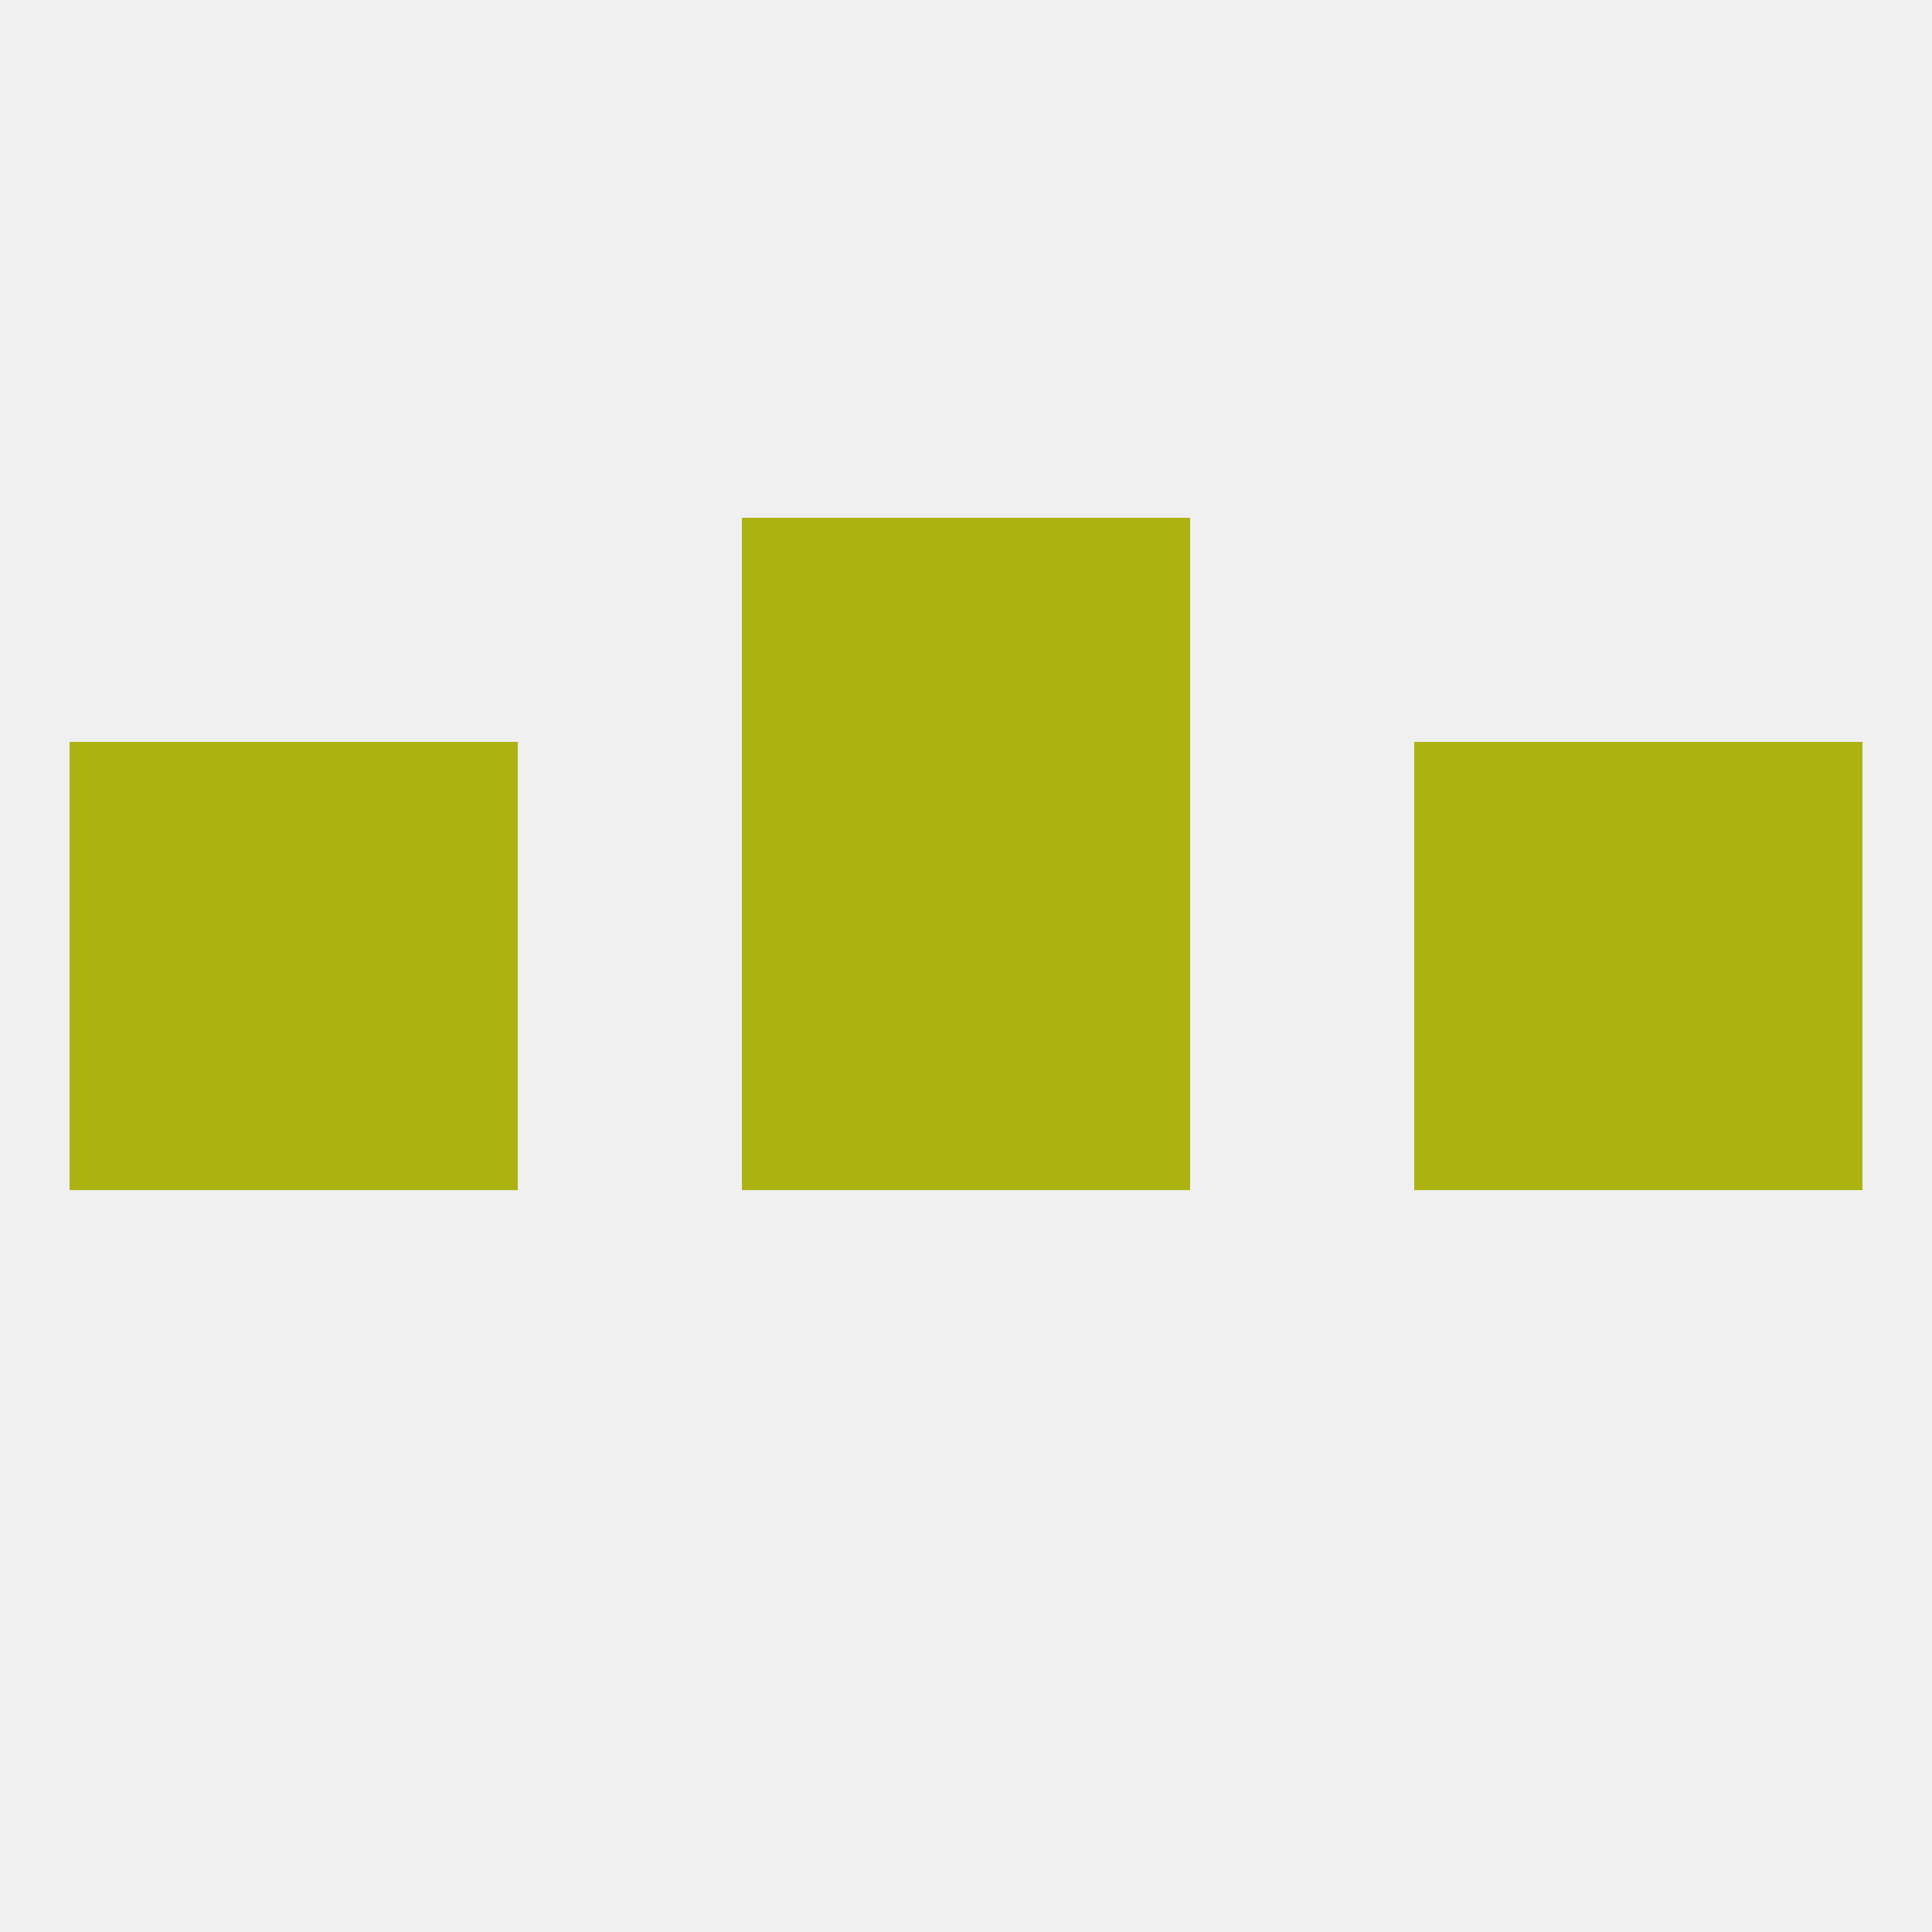
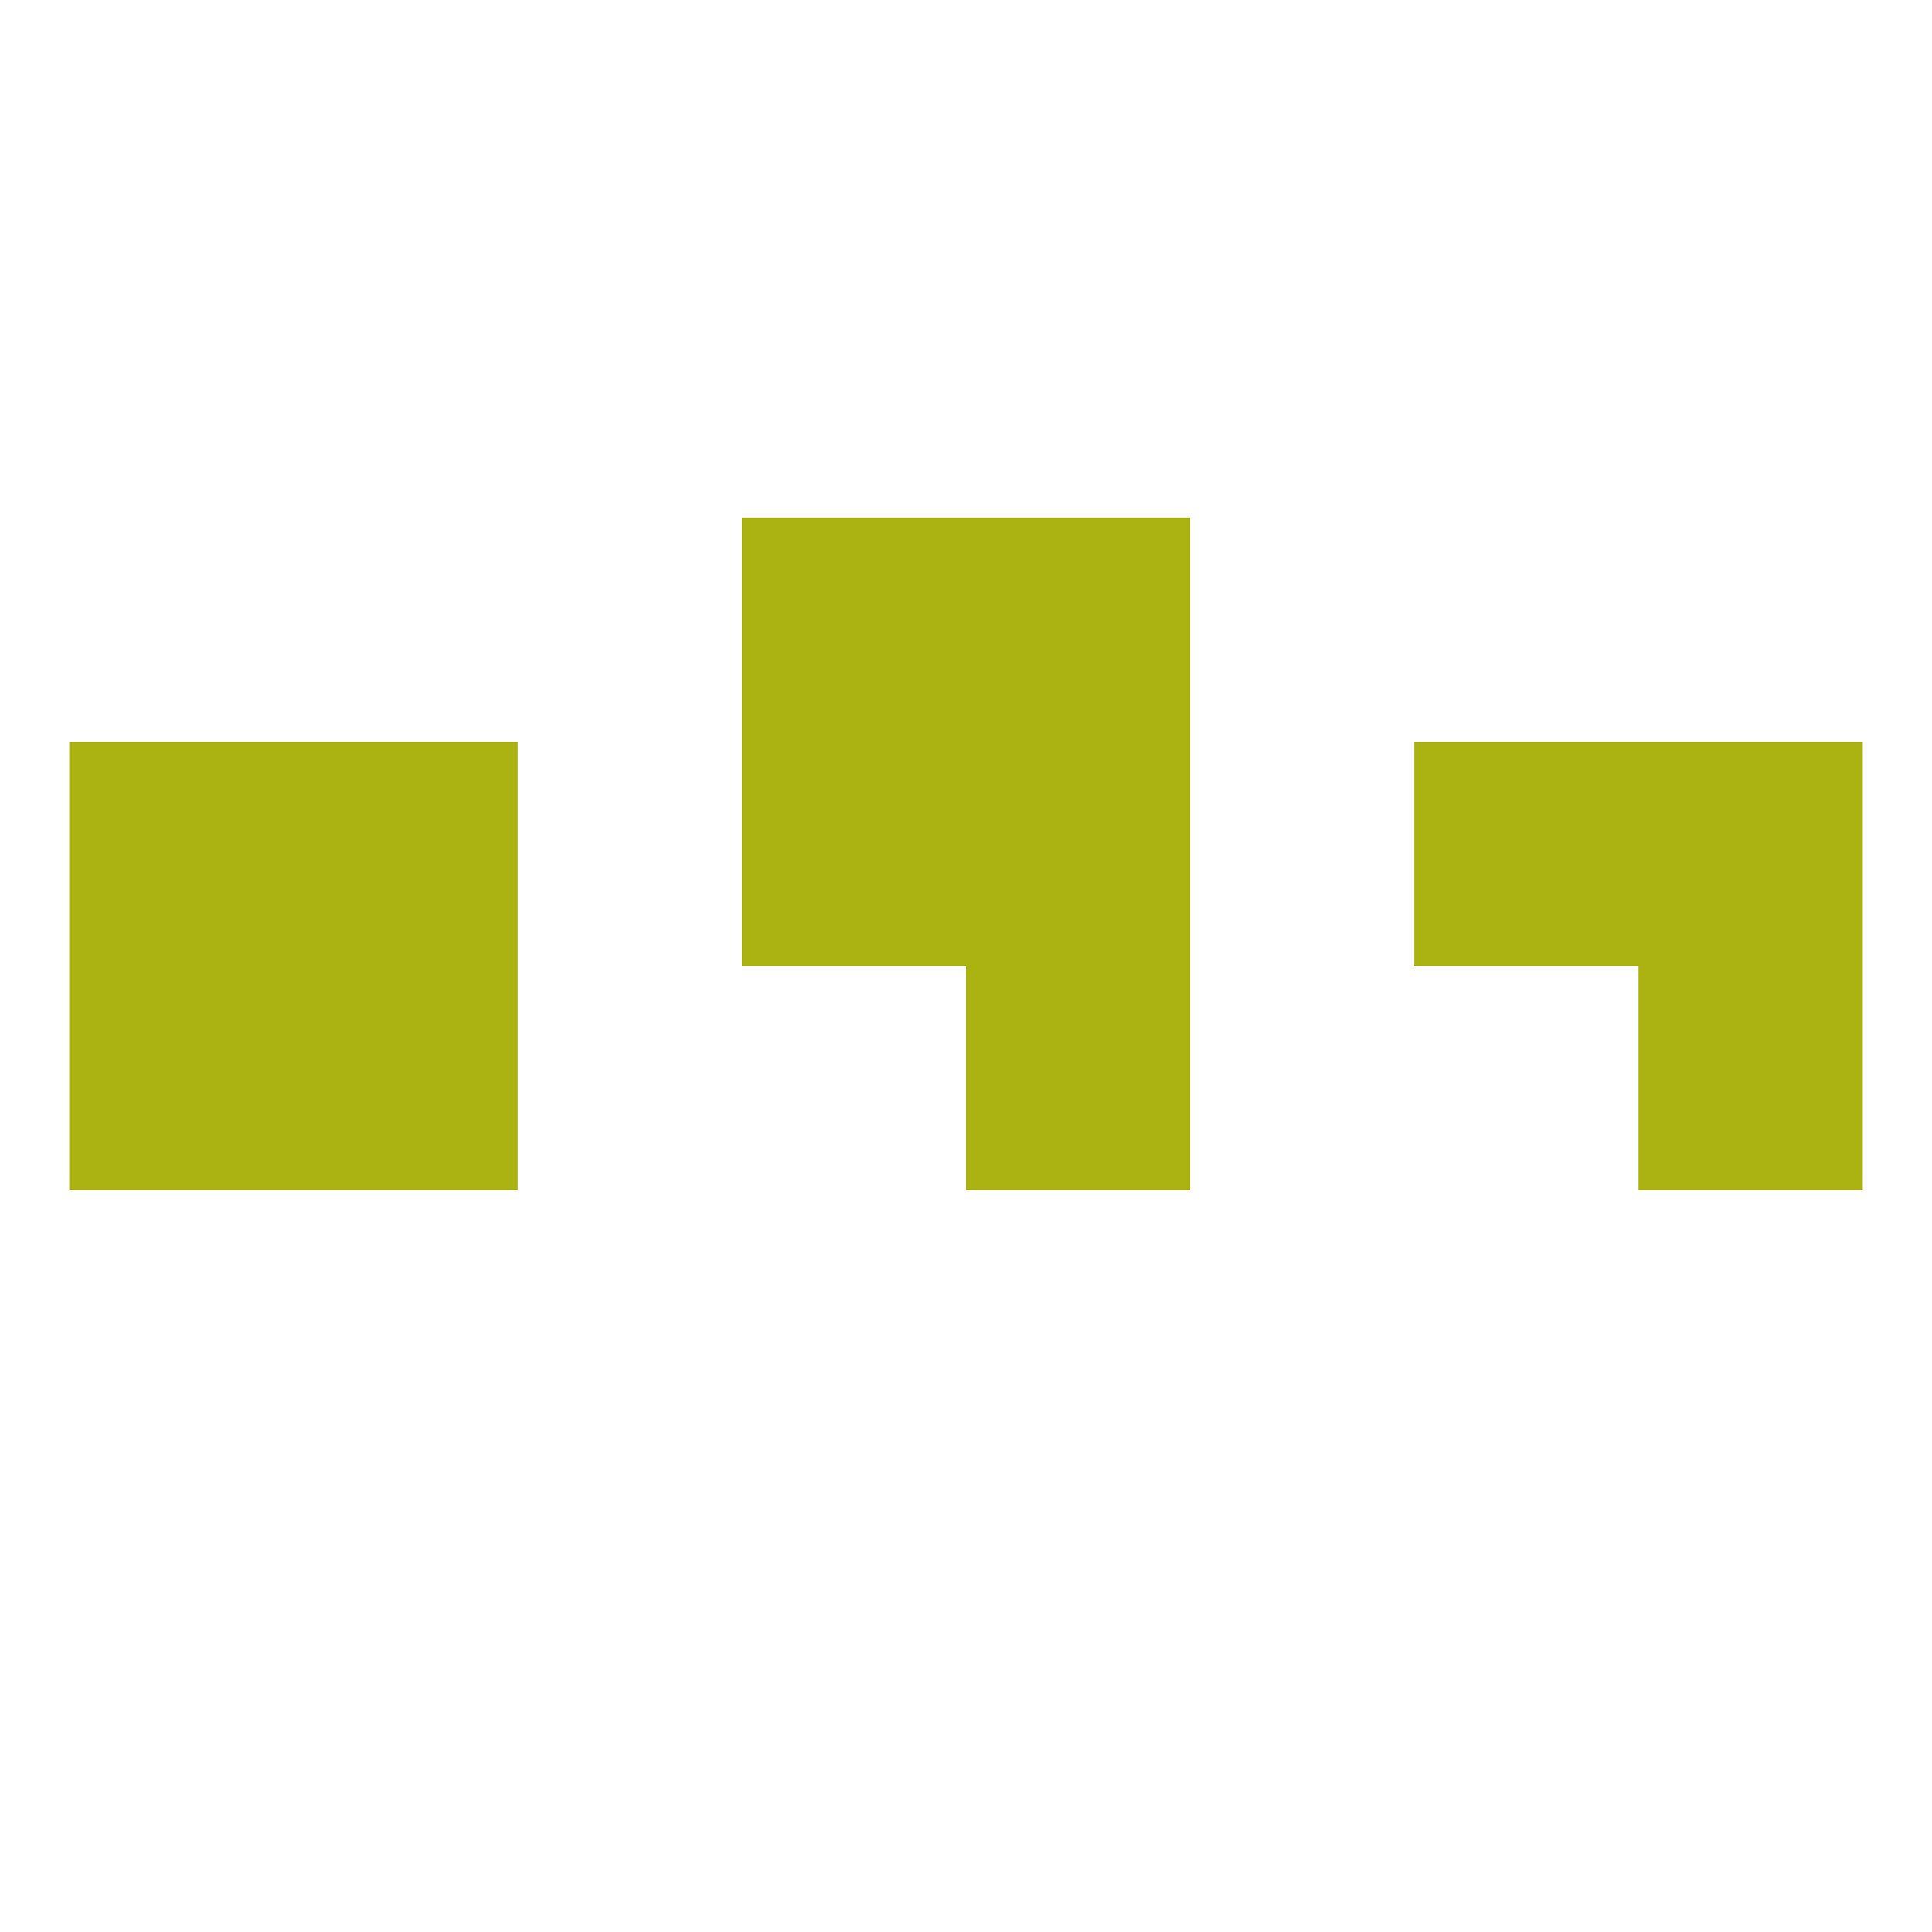
<svg xmlns="http://www.w3.org/2000/svg" version="1.1" baseprofile="full" width="250" height="250" viewBox="0 0 250 250">
-   <rect width="100%" height="100%" fill="rgba(240,240,240,255)" />
-   <rect x="183" y="125" width="29" height="29" fill="rgba(171,179,19,255)" />
-   <rect x="96" y="125" width="29" height="29" fill="rgba(171,179,19,255)" />
  <rect x="125" y="125" width="29" height="29" fill="rgba(171,179,19,255)" />
  <rect x="9" y="125" width="29" height="29" fill="rgba(171,179,19,255)" />
  <rect x="212" y="125" width="29" height="29" fill="rgba(171,179,19,255)" />
  <rect x="38" y="125" width="29" height="29" fill="rgba(171,179,19,255)" />
  <rect x="96" y="67" width="29" height="29" fill="rgba(171,179,19,255)" />
  <rect x="125" y="67" width="29" height="29" fill="rgba(171,179,19,255)" />
  <rect x="9" y="96" width="29" height="29" fill="rgba(171,179,19,255)" />
  <rect x="212" y="96" width="29" height="29" fill="rgba(171,179,19,255)" />
  <rect x="96" y="96" width="29" height="29" fill="rgba(171,179,19,255)" />
  <rect x="125" y="96" width="29" height="29" fill="rgba(171,179,19,255)" />
  <rect x="38" y="96" width="29" height="29" fill="rgba(171,179,19,255)" />
  <rect x="183" y="96" width="29" height="29" fill="rgba(171,179,19,255)" />
</svg>